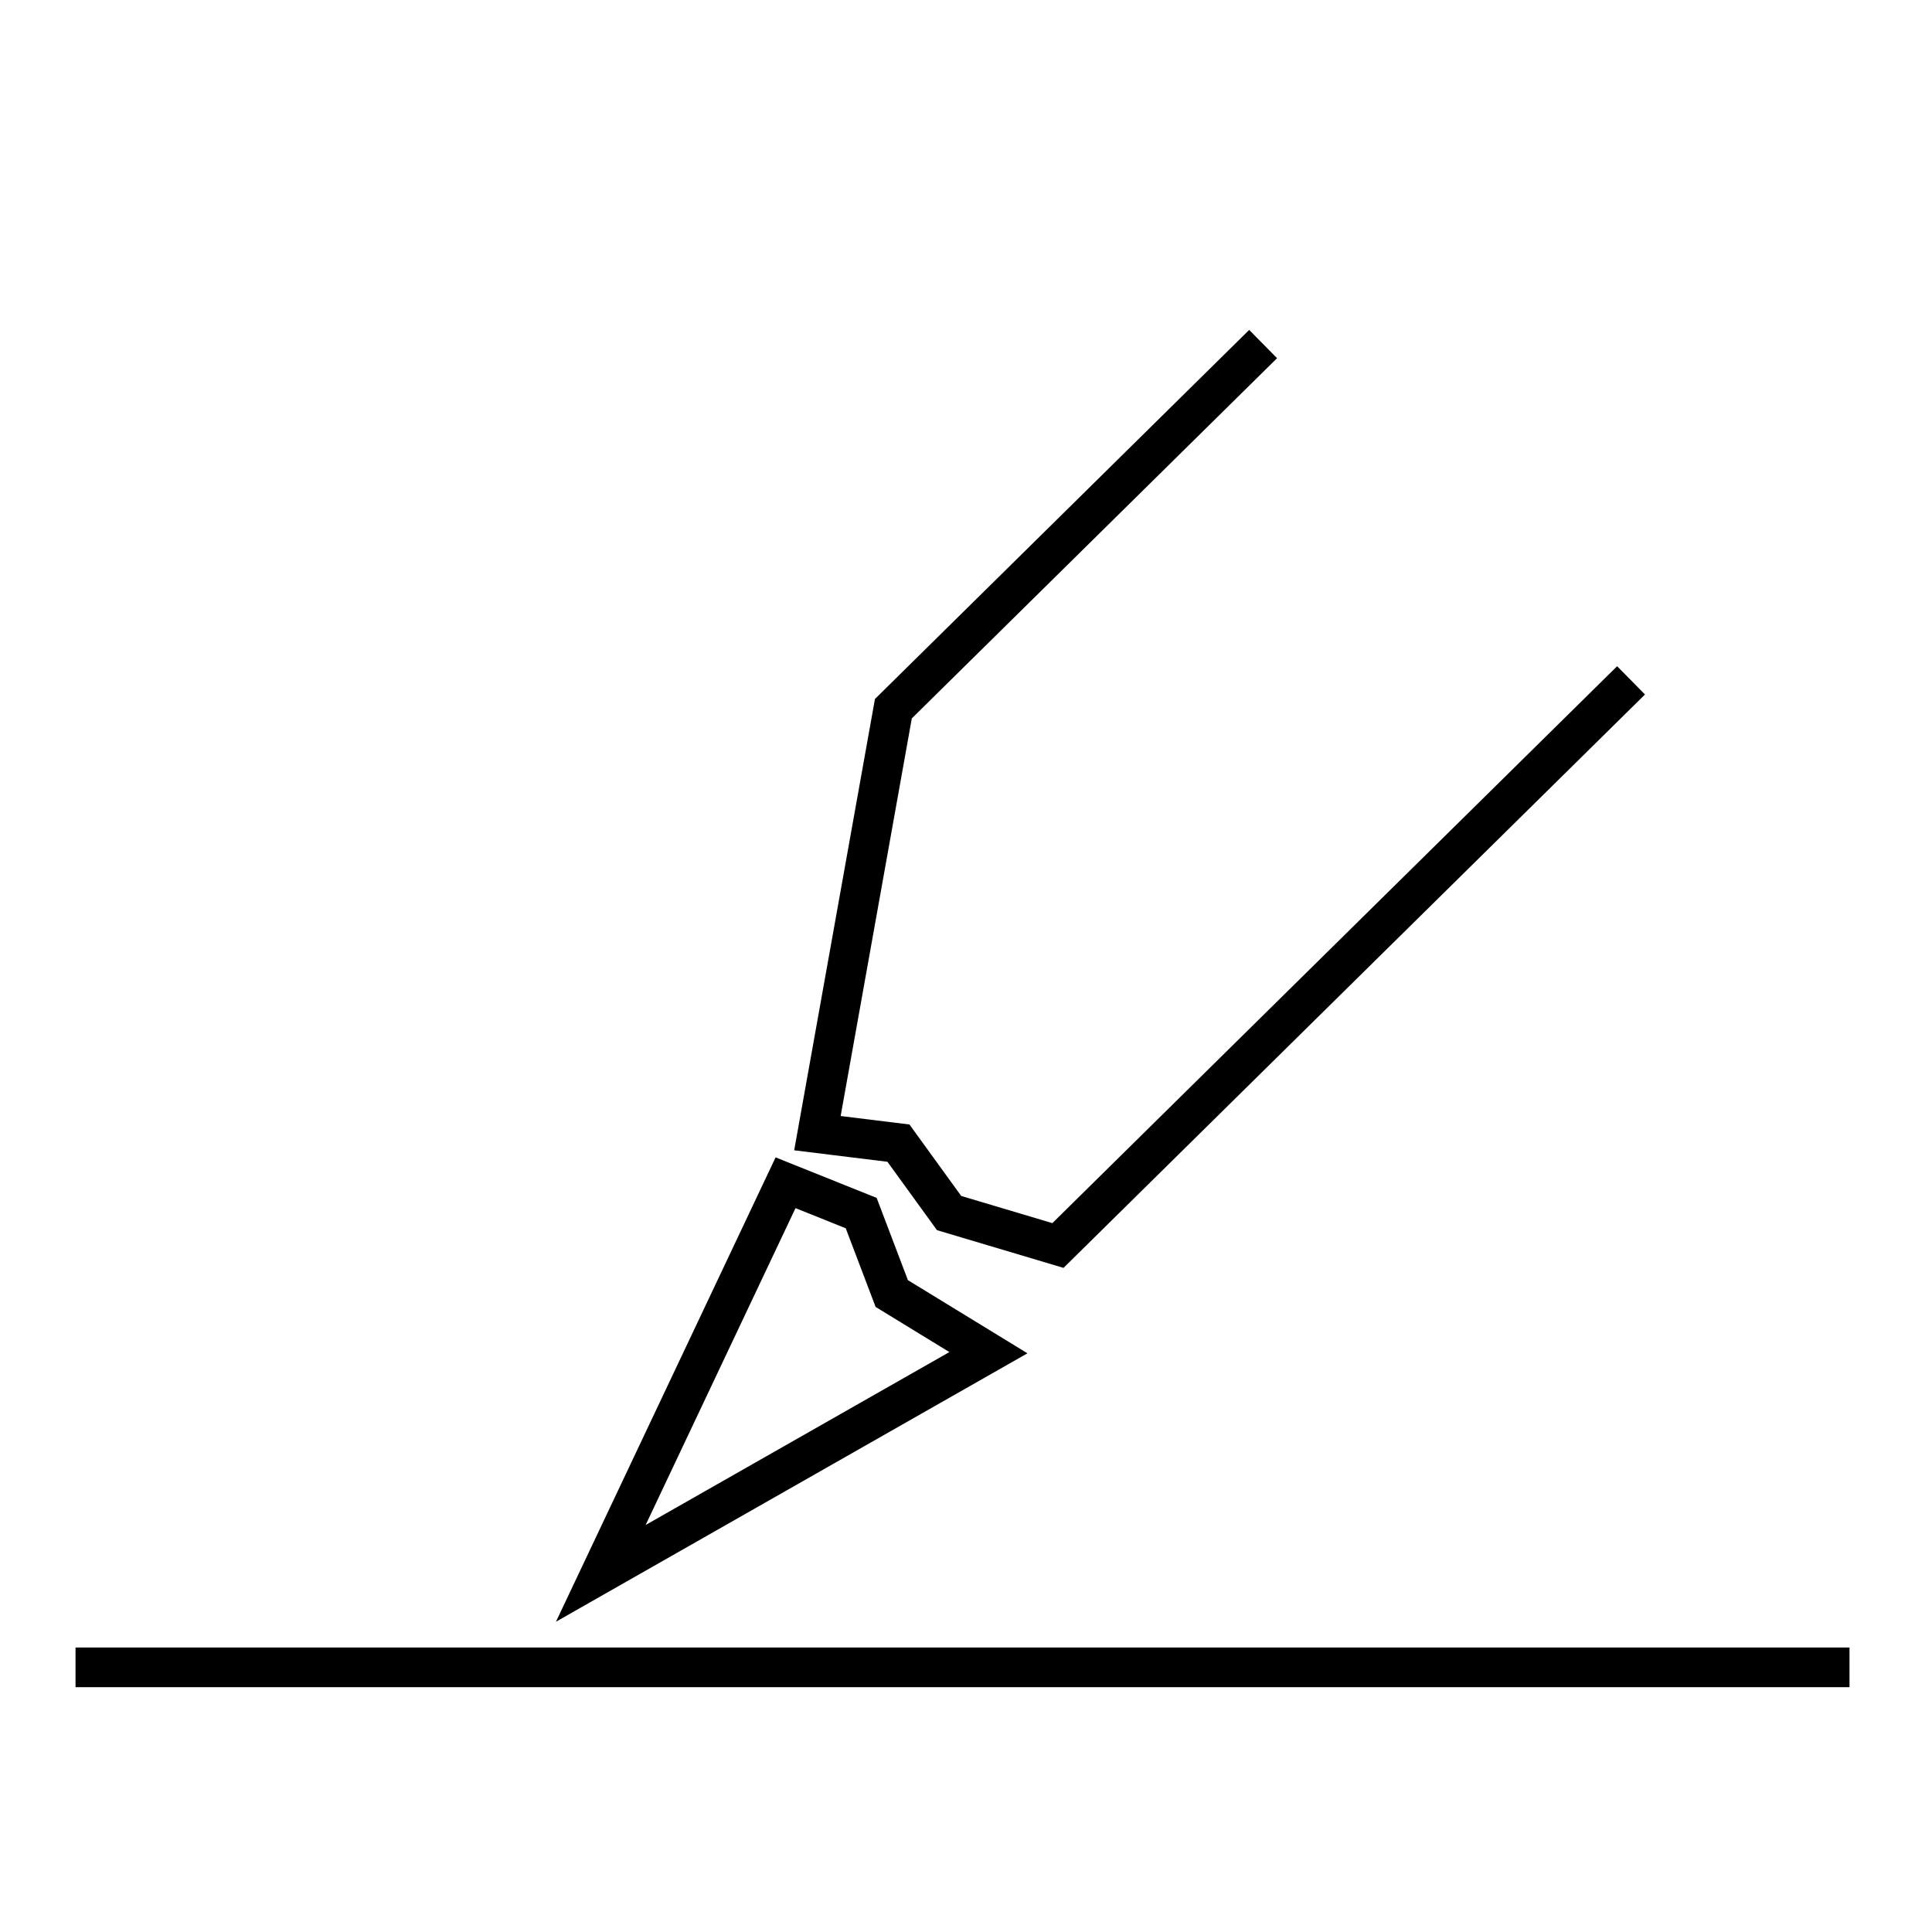
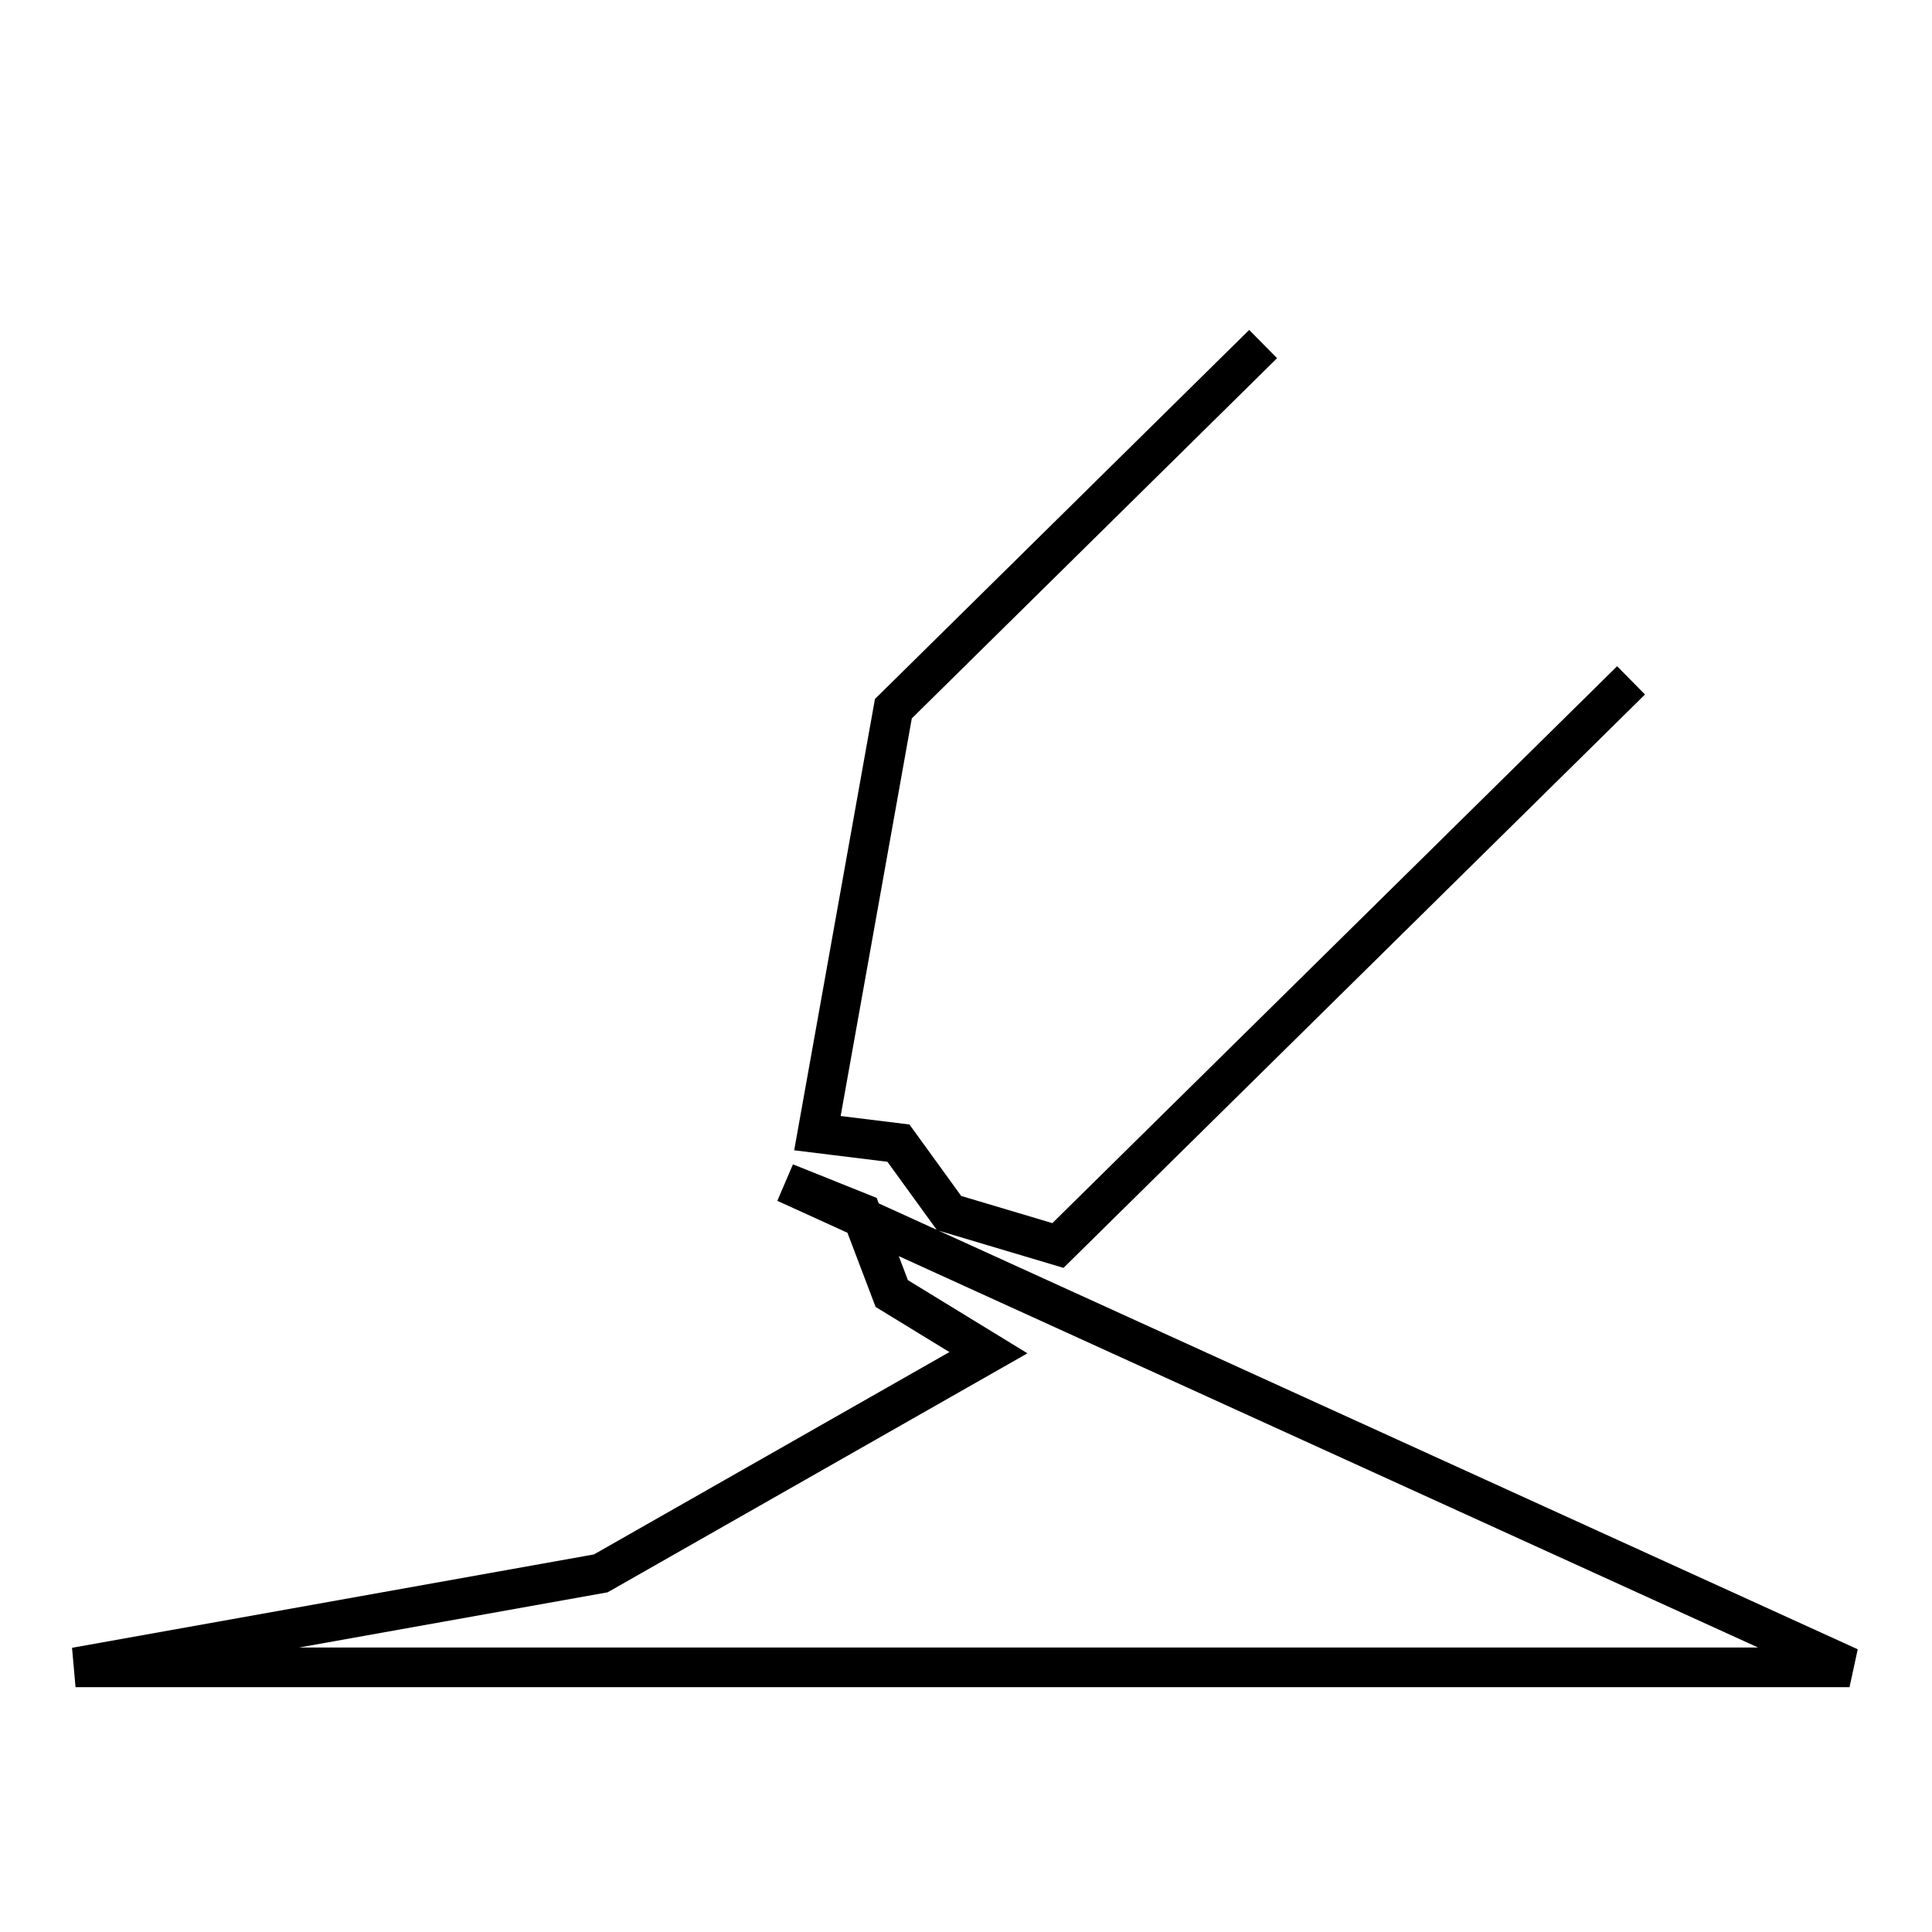
<svg xmlns="http://www.w3.org/2000/svg" width="73" height="73" viewBox="0 0 73 73" fill="none">
-   <path d="M47.727 13L33.756 26.778L30.886 42.816L33.947 43.193L35.861 45.835L39.974 47.061L61.629 25.707M2.854 63H69.883M22.701 59.449L29.682 44.69L32.54 45.836L33.695 48.876L37.347 51.111L22.701 59.449Z" stroke="black" stroke-width="1.5" />
+   <path d="M47.727 13L33.756 26.778L30.886 42.816L33.947 43.193L35.861 45.835L39.974 47.061L61.629 25.707M2.854 63H69.883L29.682 44.69L32.54 45.836L33.695 48.876L37.347 51.111L22.701 59.449Z" stroke="black" stroke-width="1.5" />
</svg>